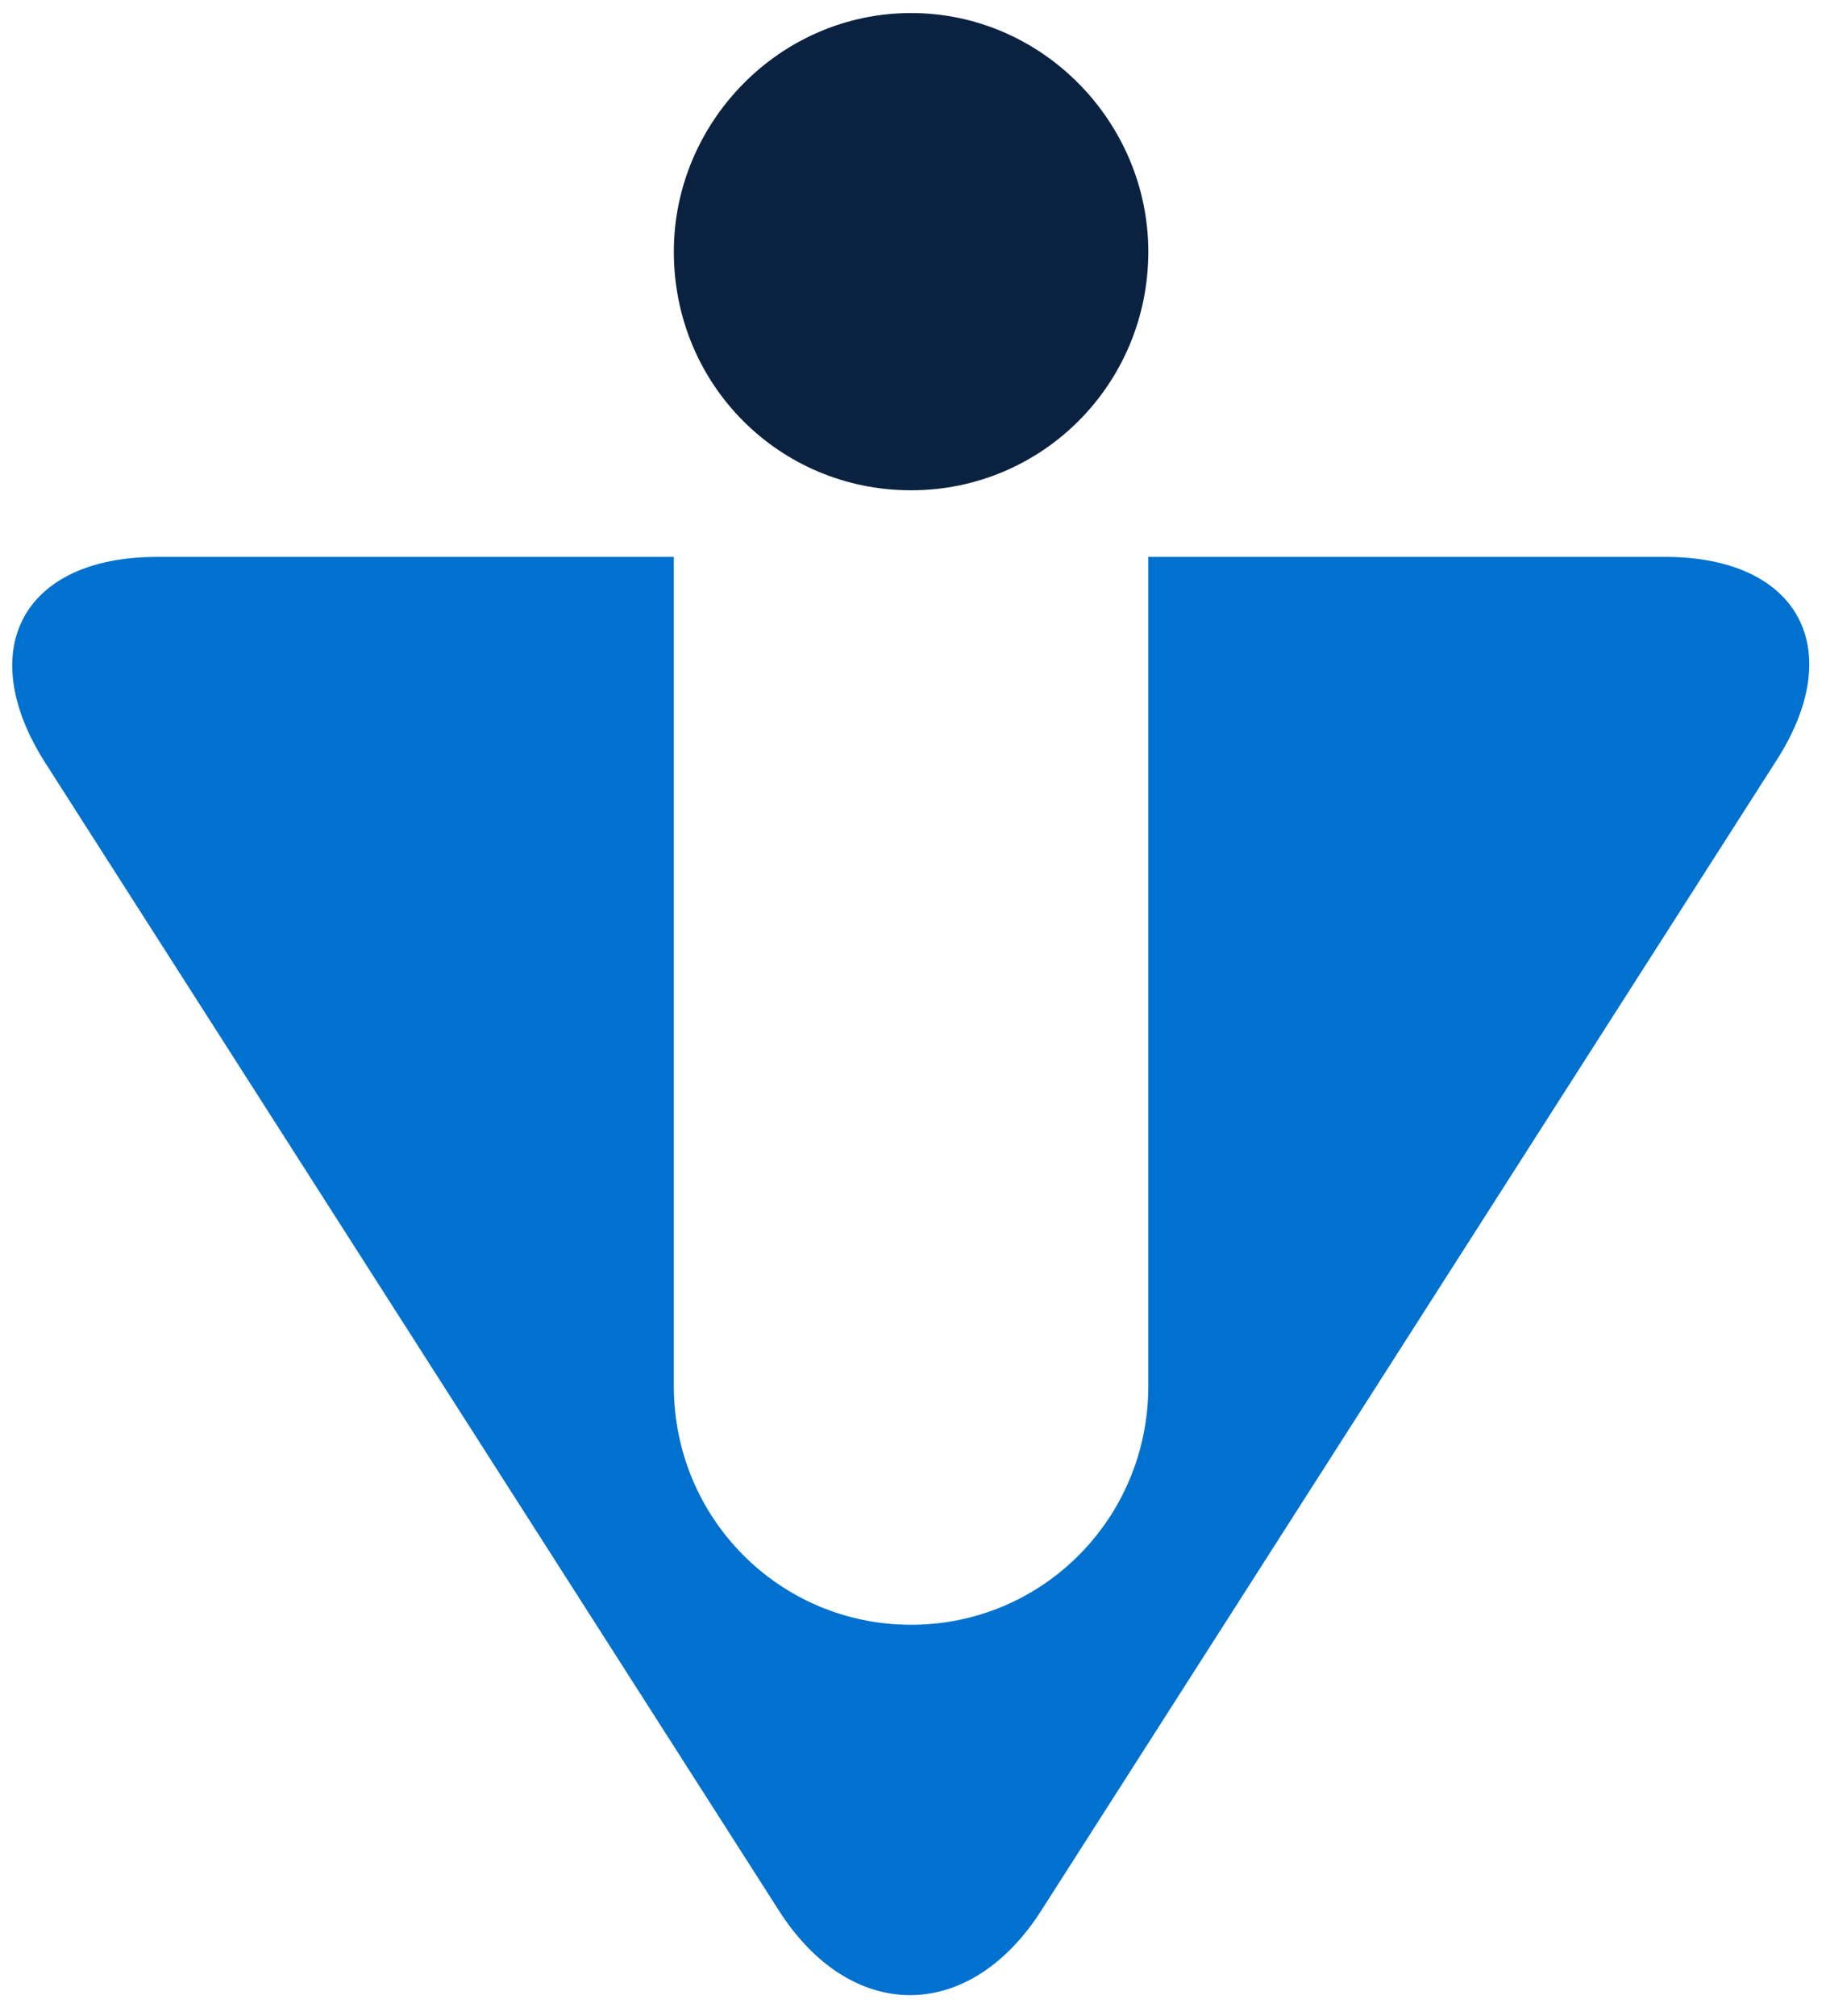
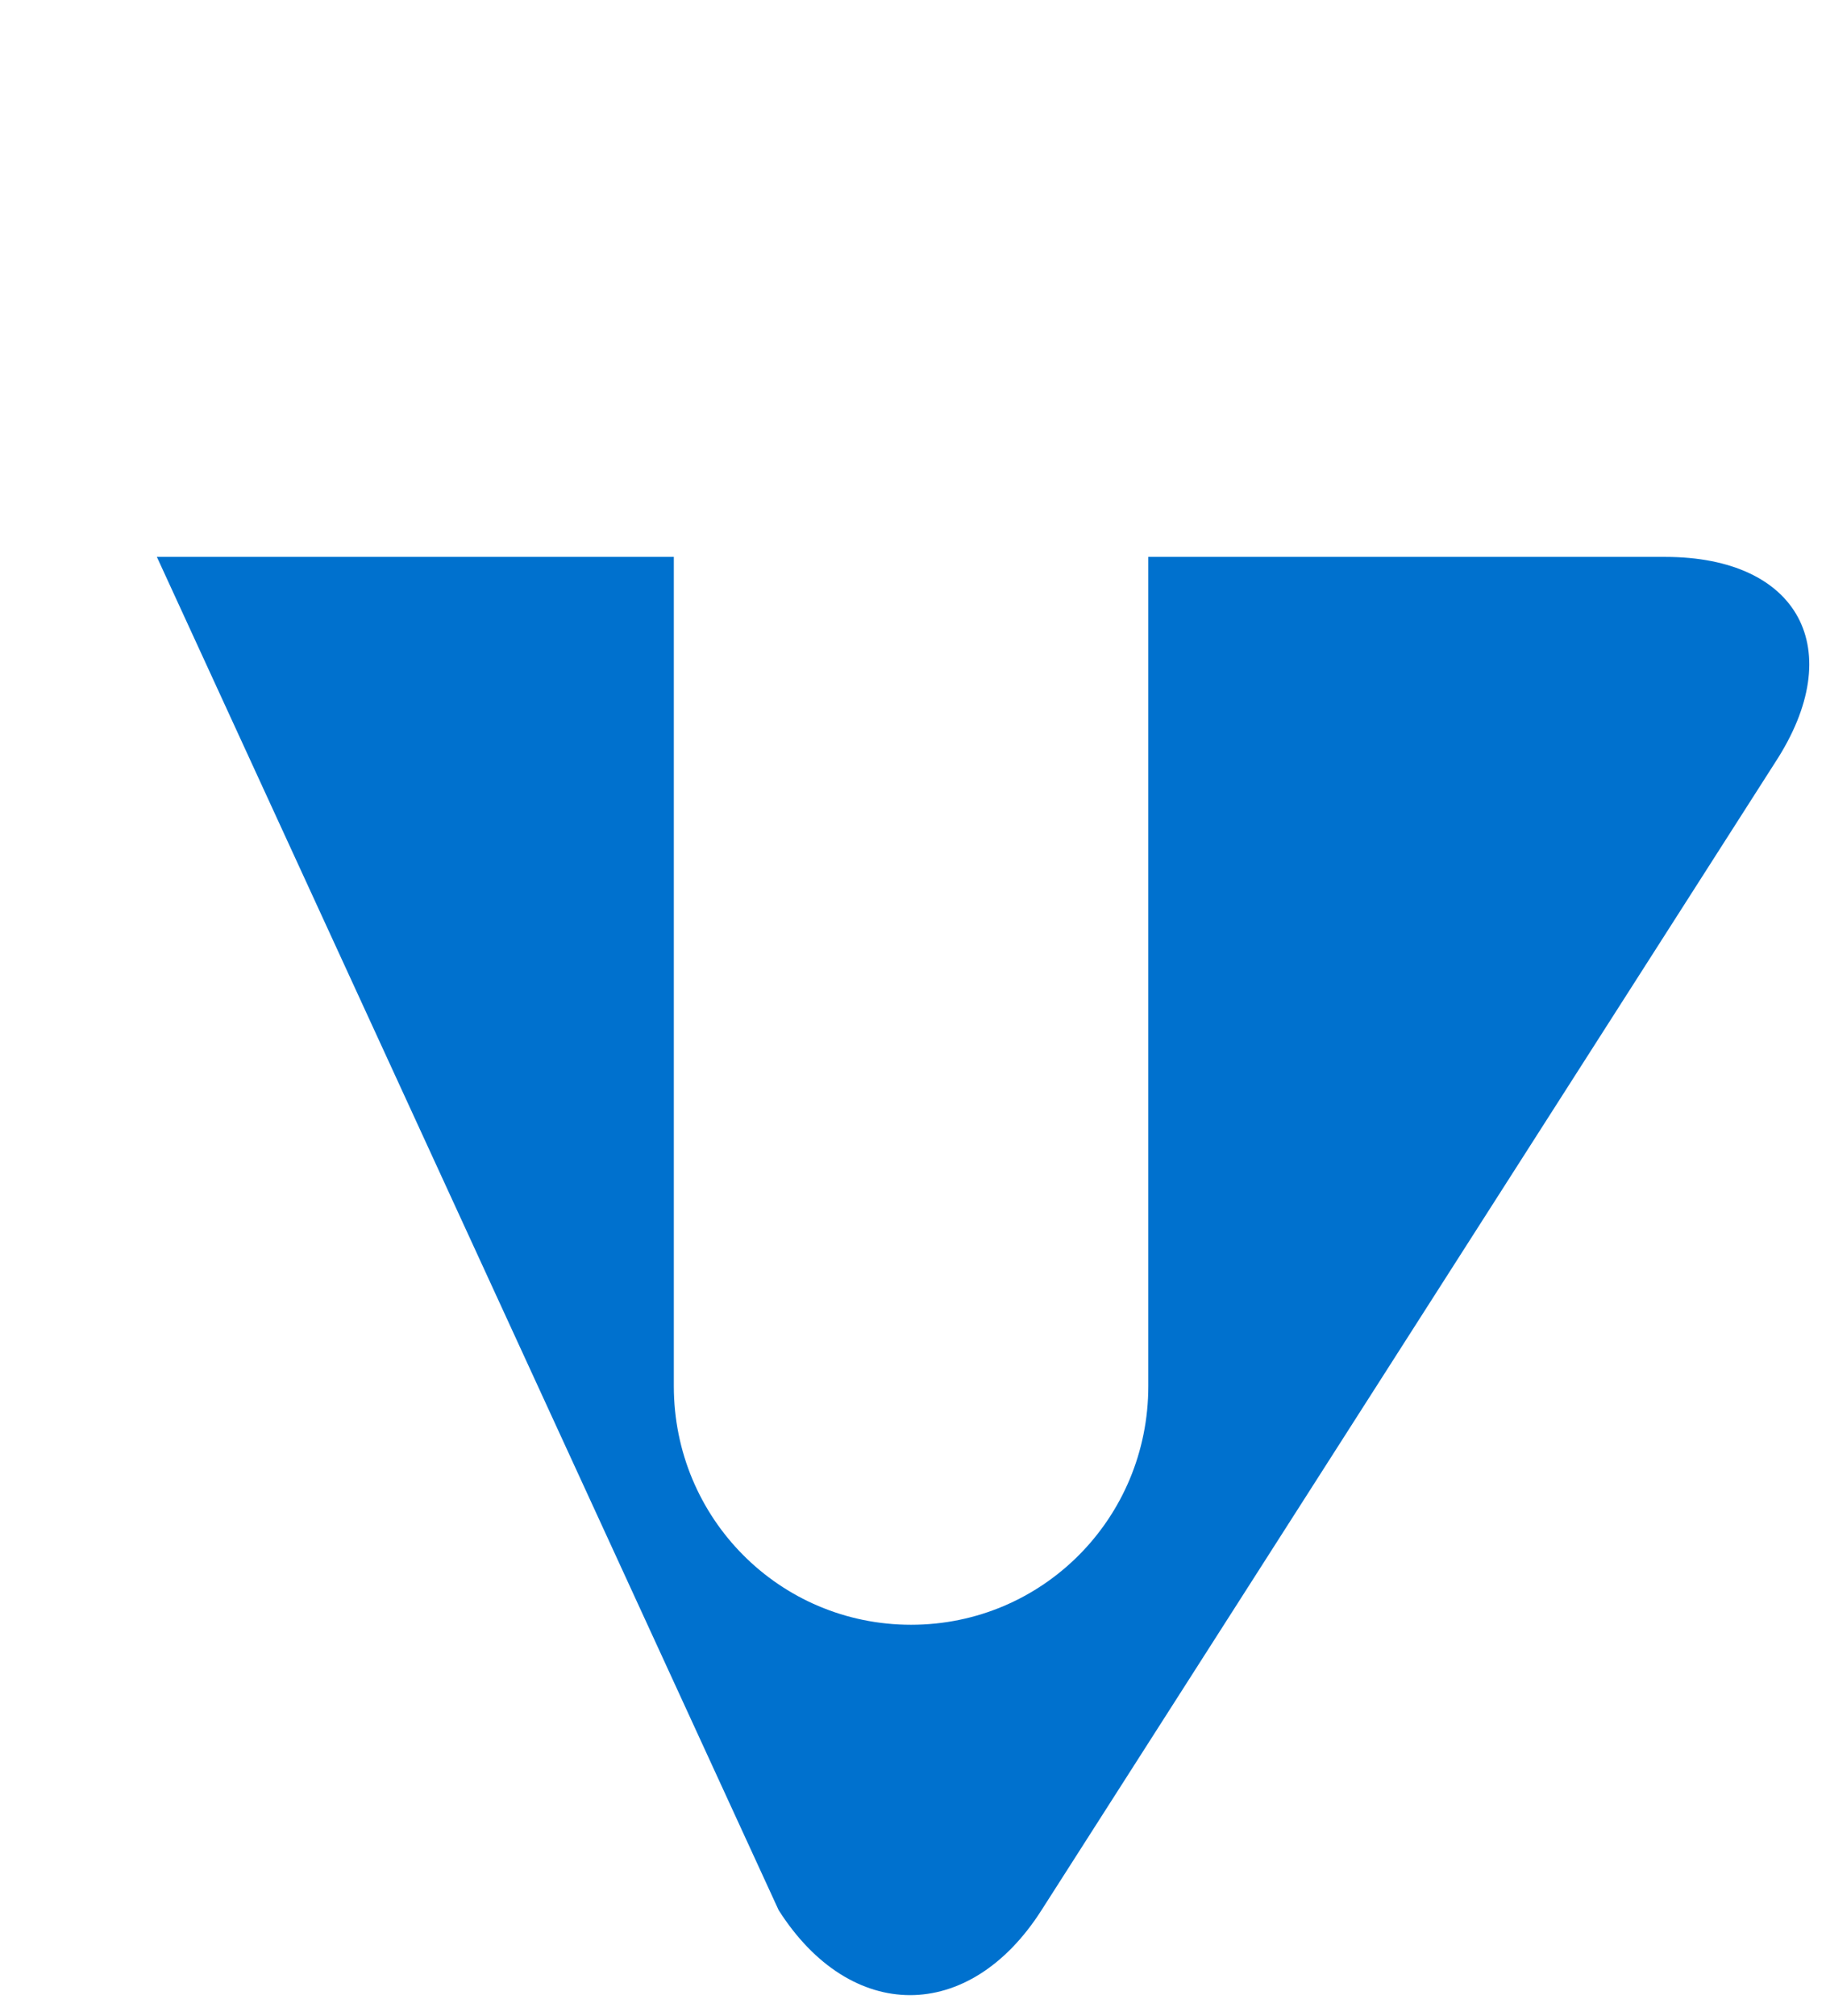
<svg xmlns="http://www.w3.org/2000/svg" version="1.1" width="58" height="64">
  <svg width="58" height="64" viewBox="0 0 58 64" fill="none">
-     <path d="M52.895 17.682H36.474V44.01C36.474 48.209 33.115 51.587 28.939 51.587C24.763 51.587 21.403 48.209 21.403 44.01V17.682H4.983C0.744 17.682 -0.857 20.617 1.435 24.216L24.732 60.647C27.023 64.246 30.791 64.246 33.083 60.647L56.38 24.216C58.735 20.617 57.133 17.682 52.895 17.682Z" fill="#0071CE" />
-     <path d="M28.939 15.567C33.114 15.567 36.474 12.189 36.474 7.991C36.474 3.887 33.114 0.414 28.939 0.414C24.763 0.414 21.403 3.887 21.403 7.991C21.403 12.221 24.763 15.567 28.939 15.567Z" fill="#0A2240" />
+     <path d="M52.895 17.682H36.474V44.01C36.474 48.209 33.115 51.587 28.939 51.587C24.763 51.587 21.403 48.209 21.403 44.01V17.682H4.983L24.732 60.647C27.023 64.246 30.791 64.246 33.083 60.647L56.38 24.216C58.735 20.617 57.133 17.682 52.895 17.682Z" fill="#0071CE" />
  </svg>
  <style>@media (prefers-color-scheme: light) { :root { filter: none; } }
</style>
</svg>